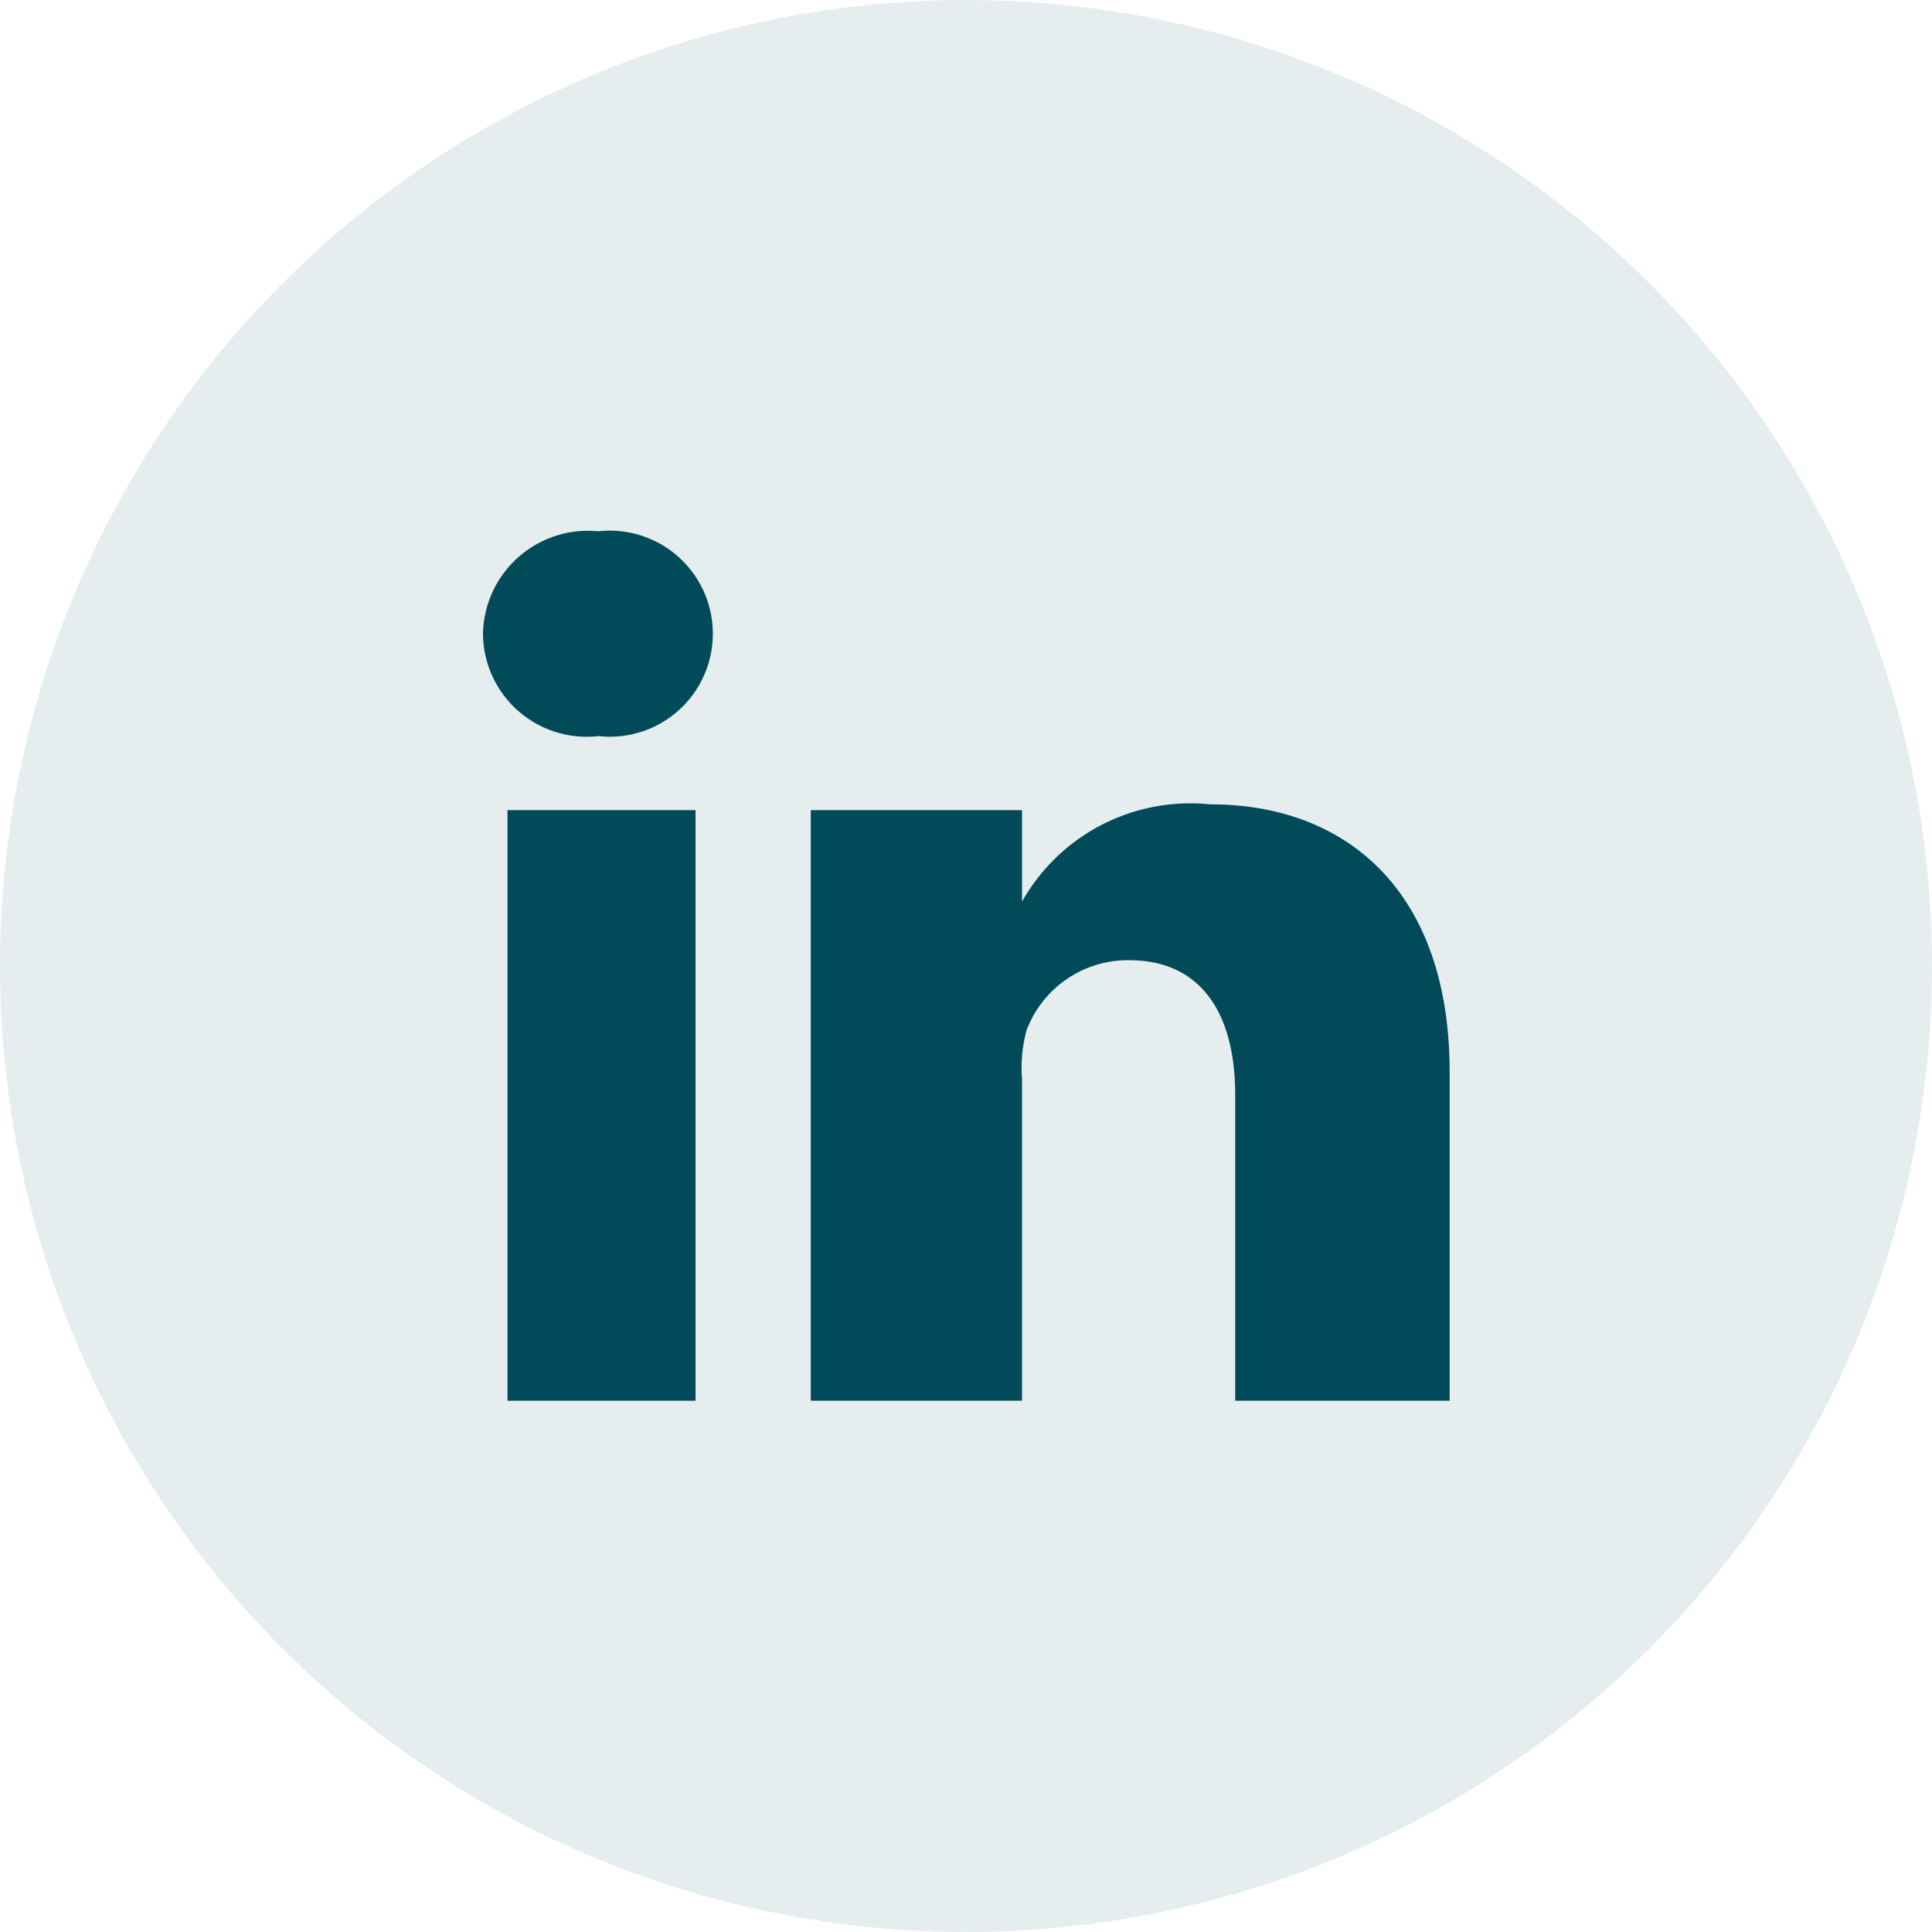
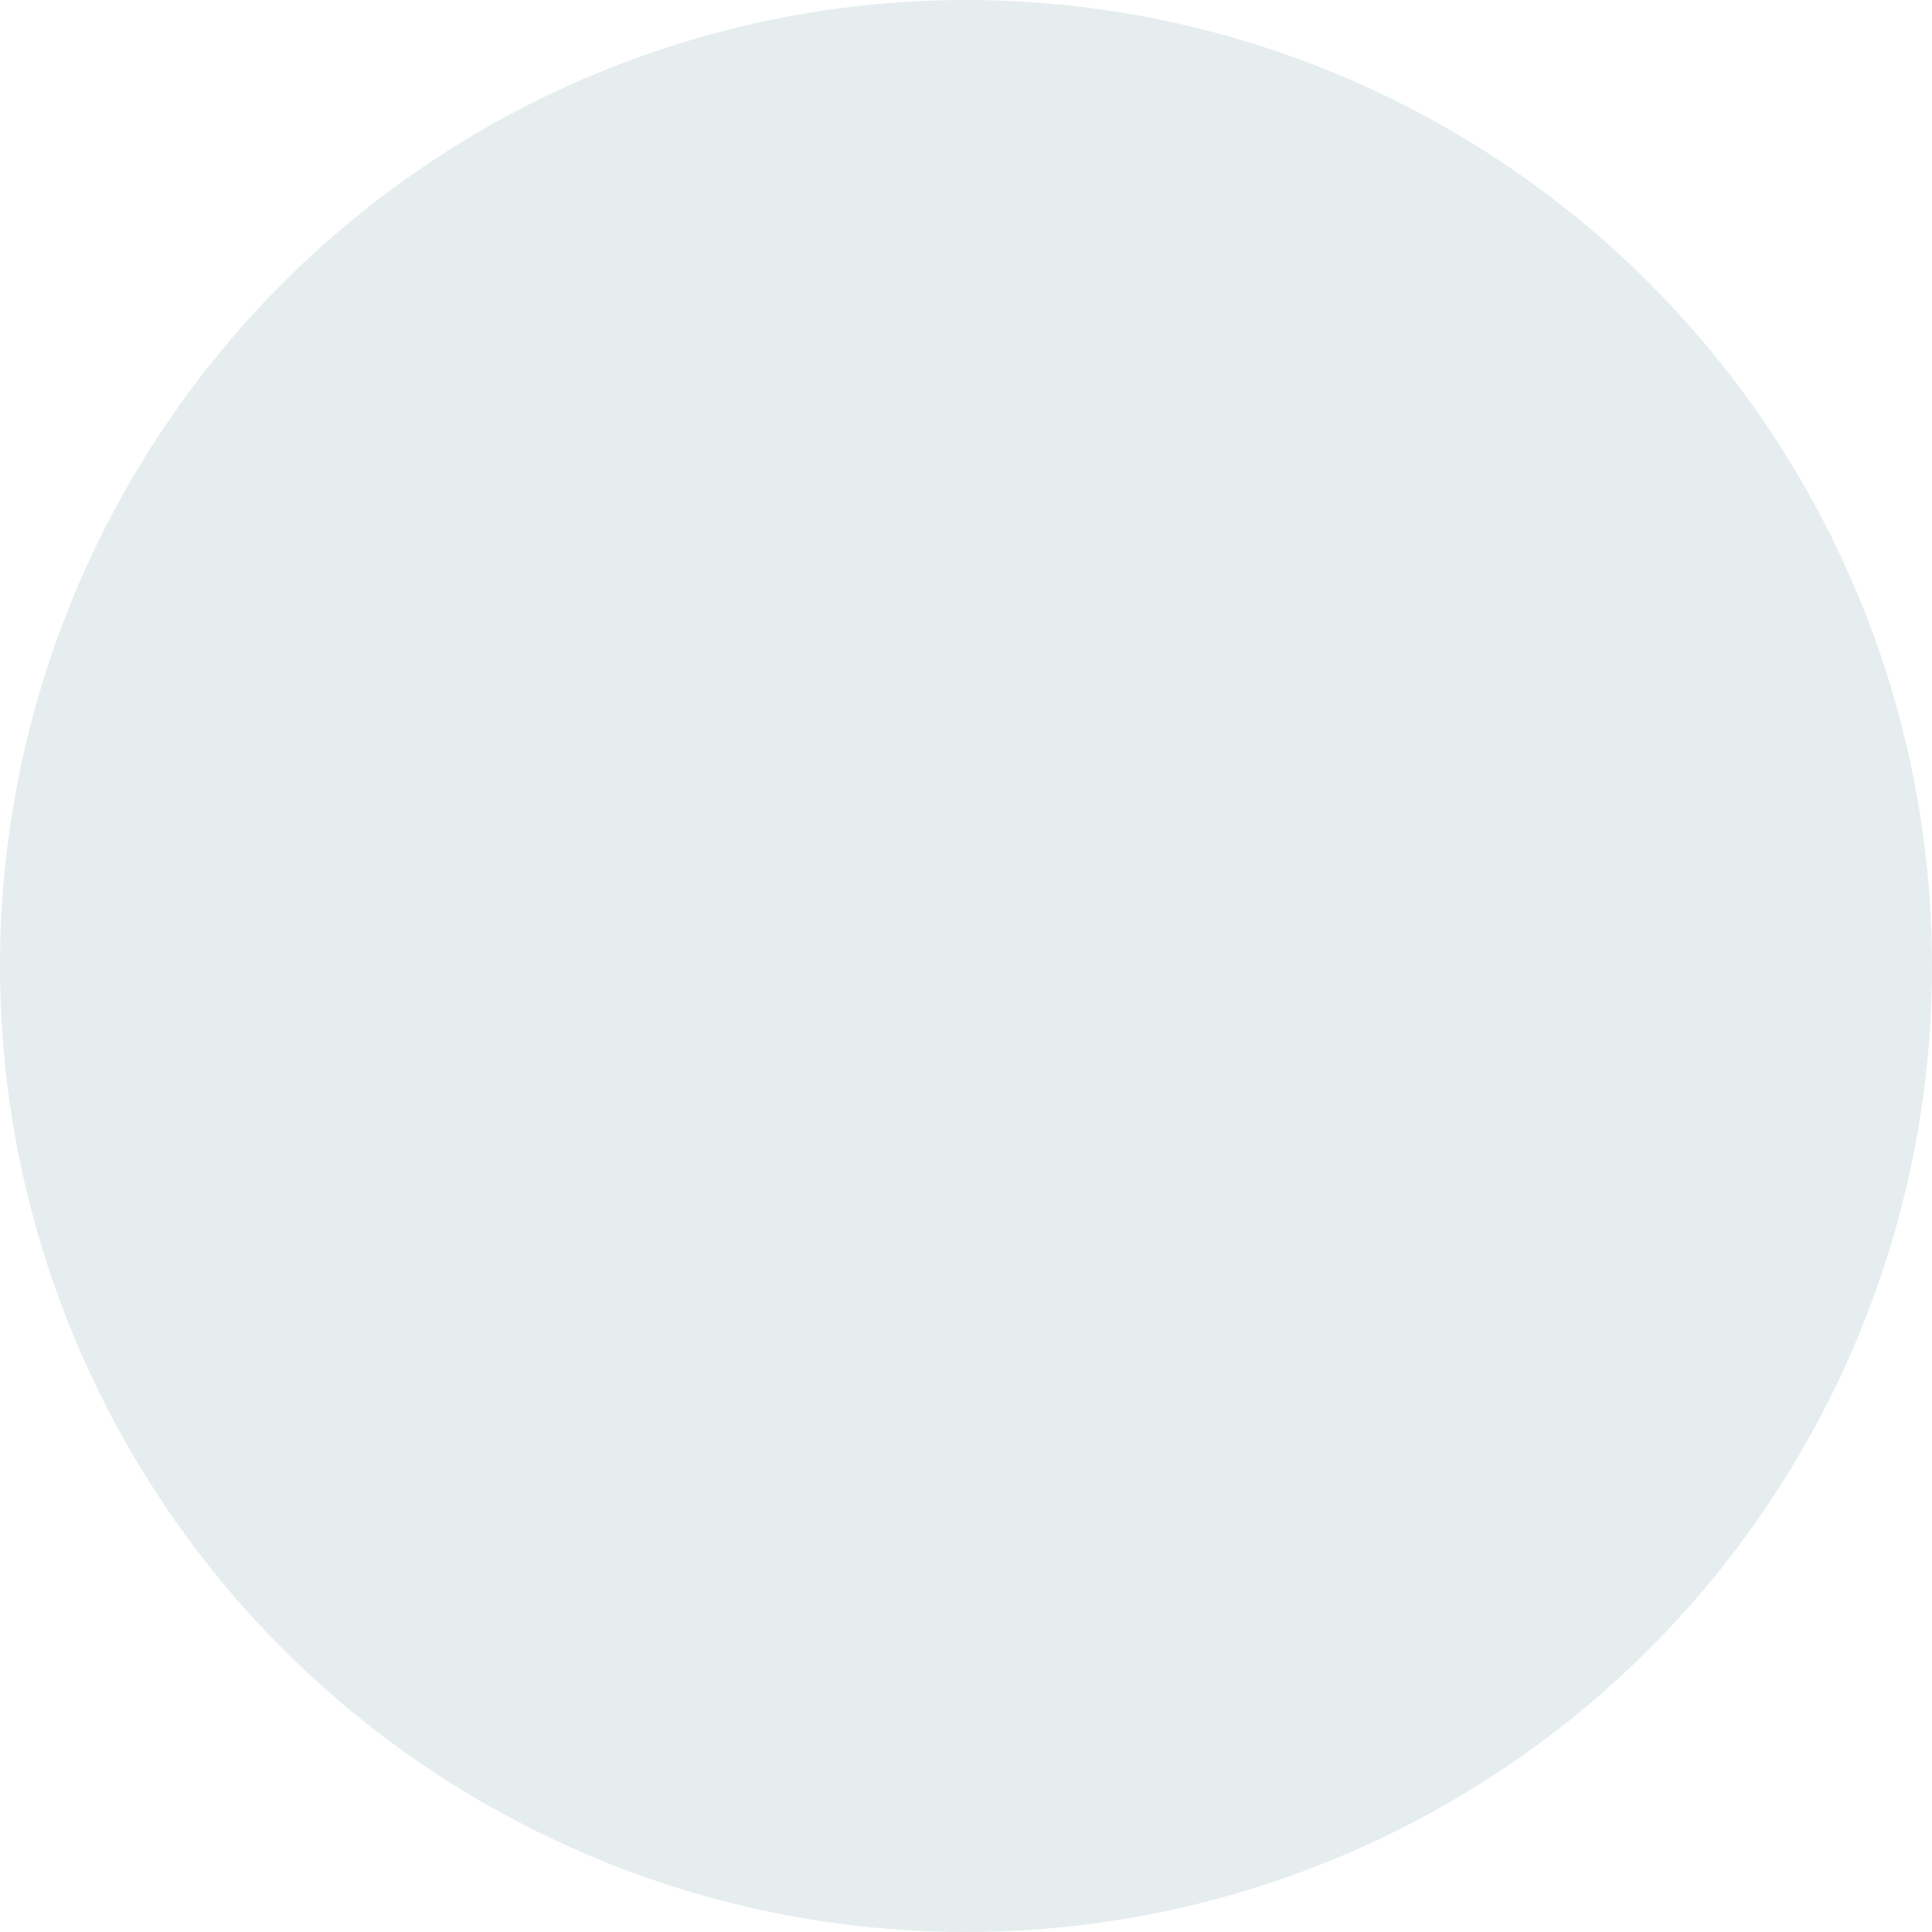
<svg xmlns="http://www.w3.org/2000/svg" viewBox="0 0 30 30">
  <defs>
    <style>.linkedinCirSvgPath,.linkedinPatSvgPath{fill:#004a59;}.linkedinCirSvgPath{opacity:0.1;isolation:isolate;}.linkedinPatSvgPath{fill-rule:evenodd;}</style>
  </defs>
  <circle class="linkedinCirSvgPath" cx="15" cy="15" r="15" />
-   <path class="linkedinPatSvgPath" d="M10.8,12.58v9.17H7.88V12.58Zm8-.09c2.08,0,3.71,1.32,3.71,4.16h0v5.1H19.18V17c0-1.24-.51-2.09-1.65-2.09A1.68,1.68,0,0,0,15.94,16a2.18,2.18,0,0,0-.07.75h0v5H12.59s0-8.41,0-9.17h3.28V14A3,3,0,0,1,18.79,12.49ZM9.29,8.25a1.6,1.6,0,1,1,0,3.18h0A1.61,1.61,0,0,1,7.5,9.84,1.63,1.63,0,0,1,9.29,8.25Z" />
</svg>